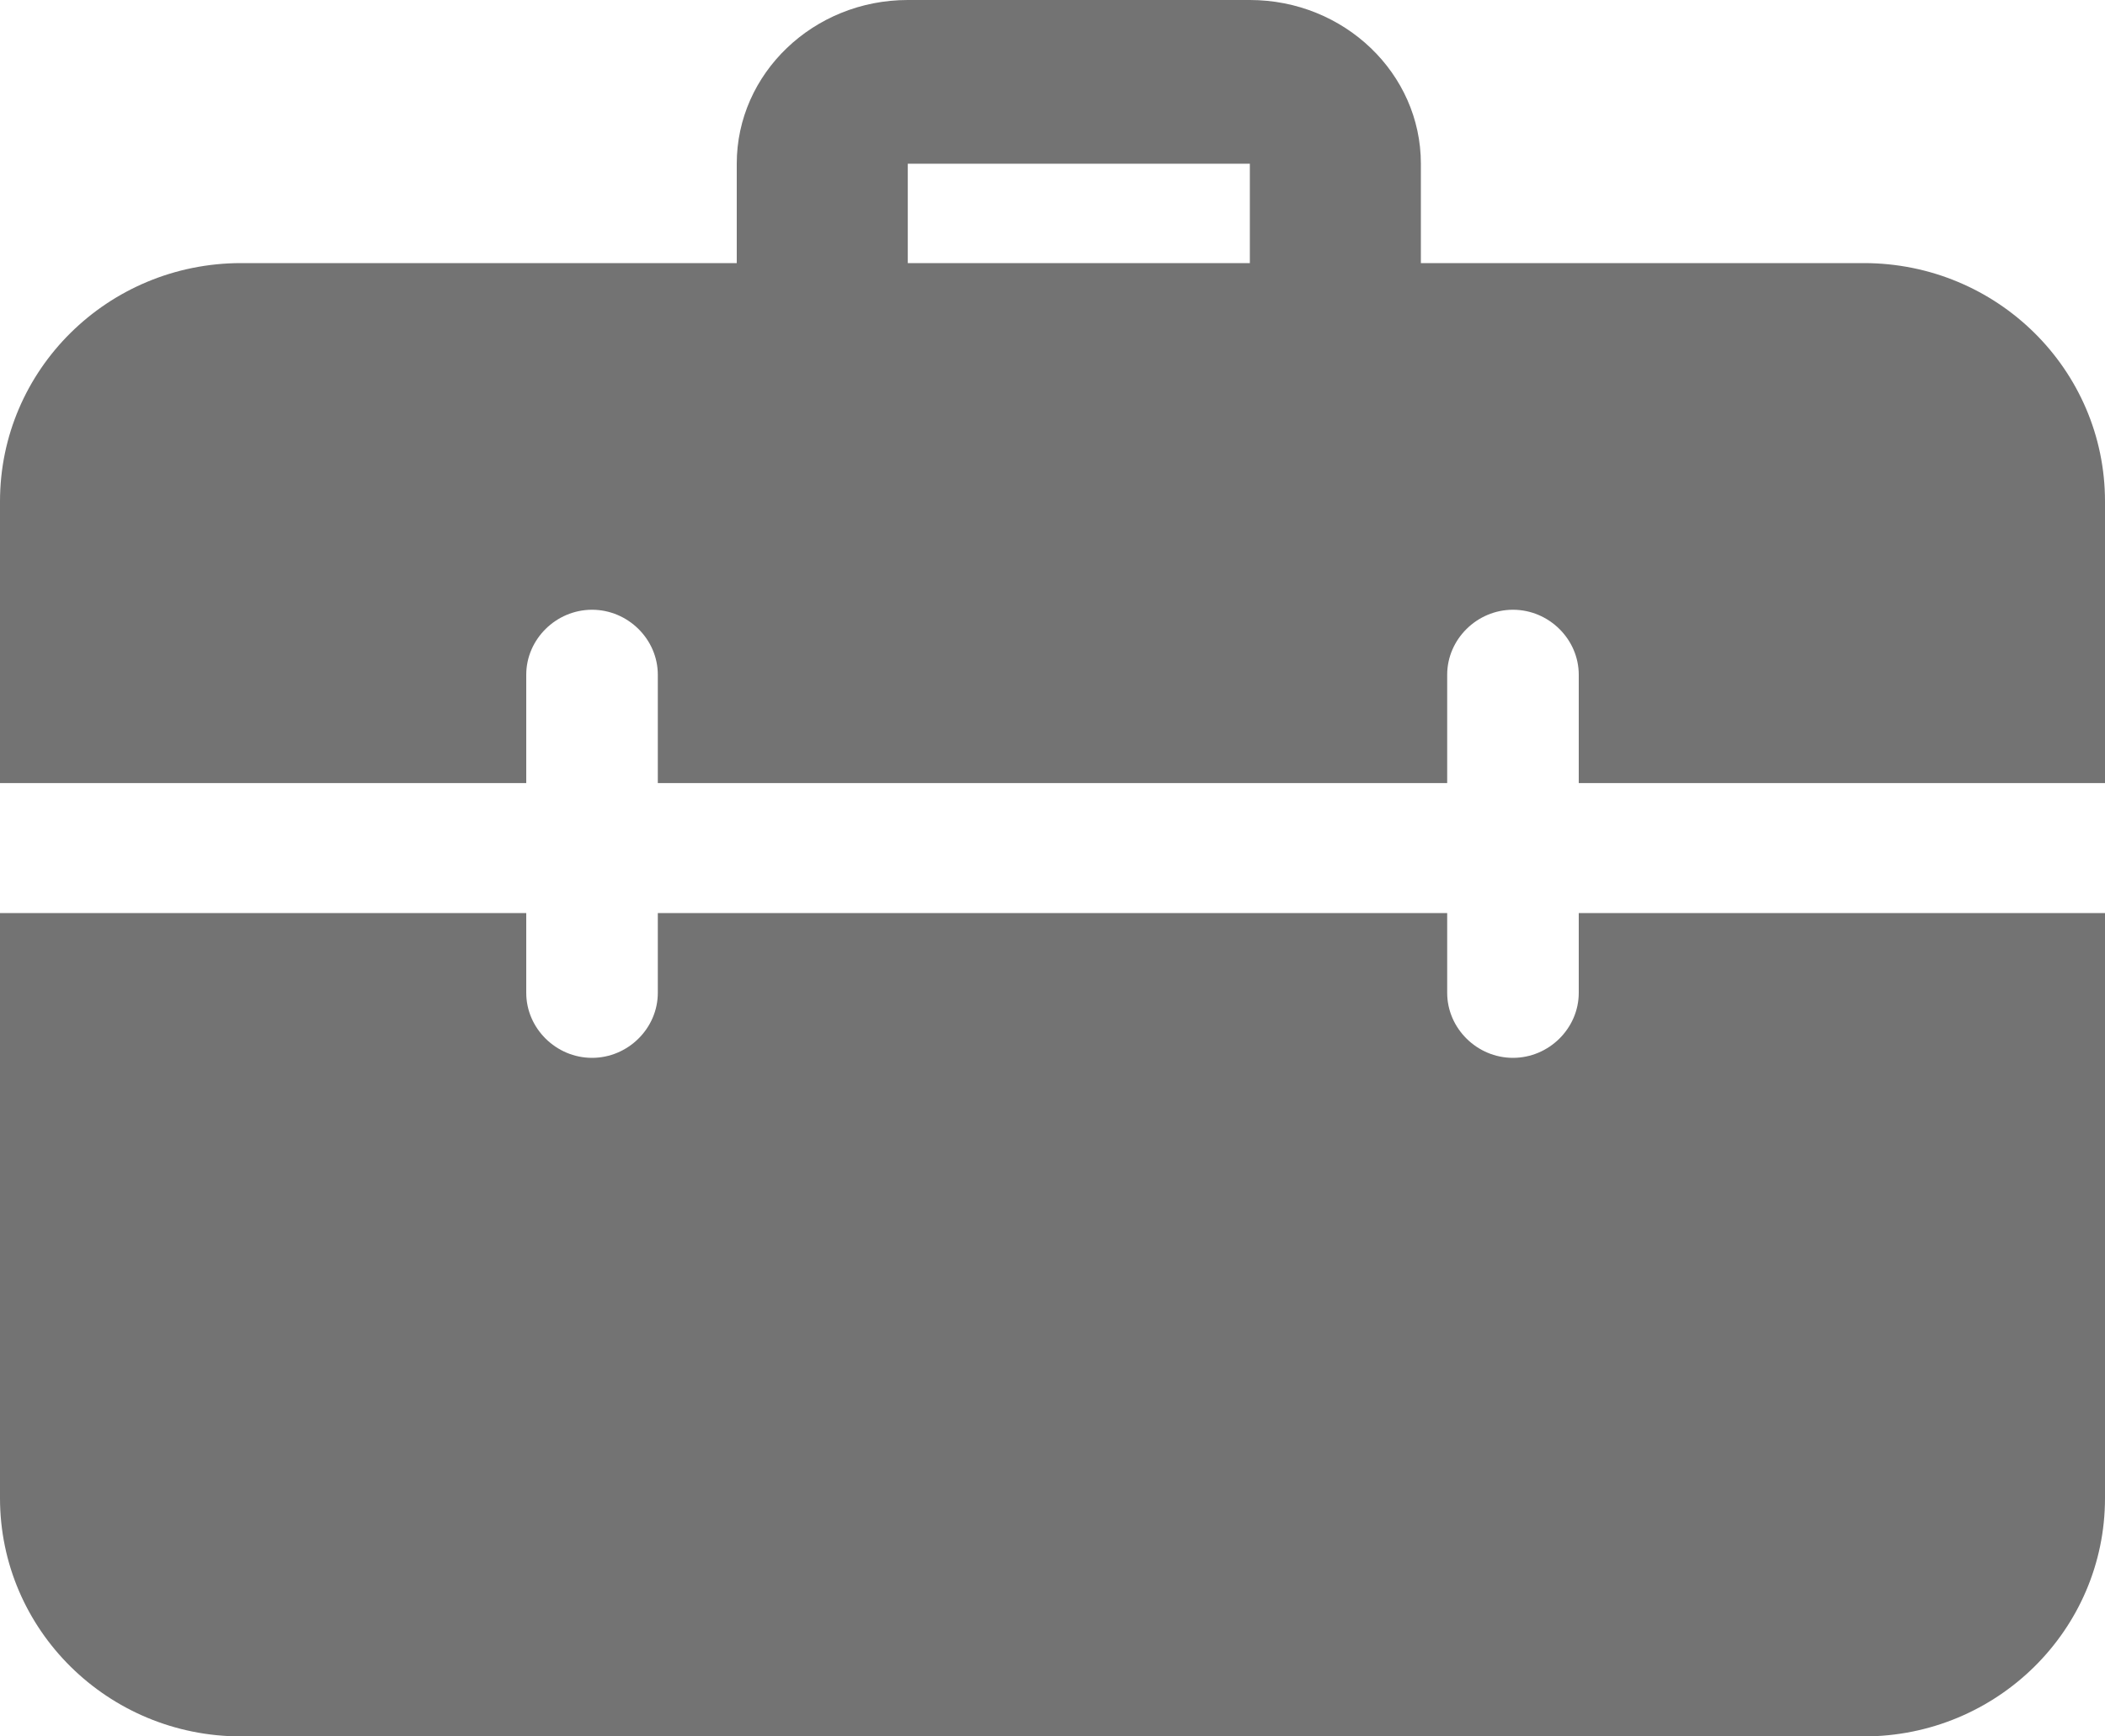
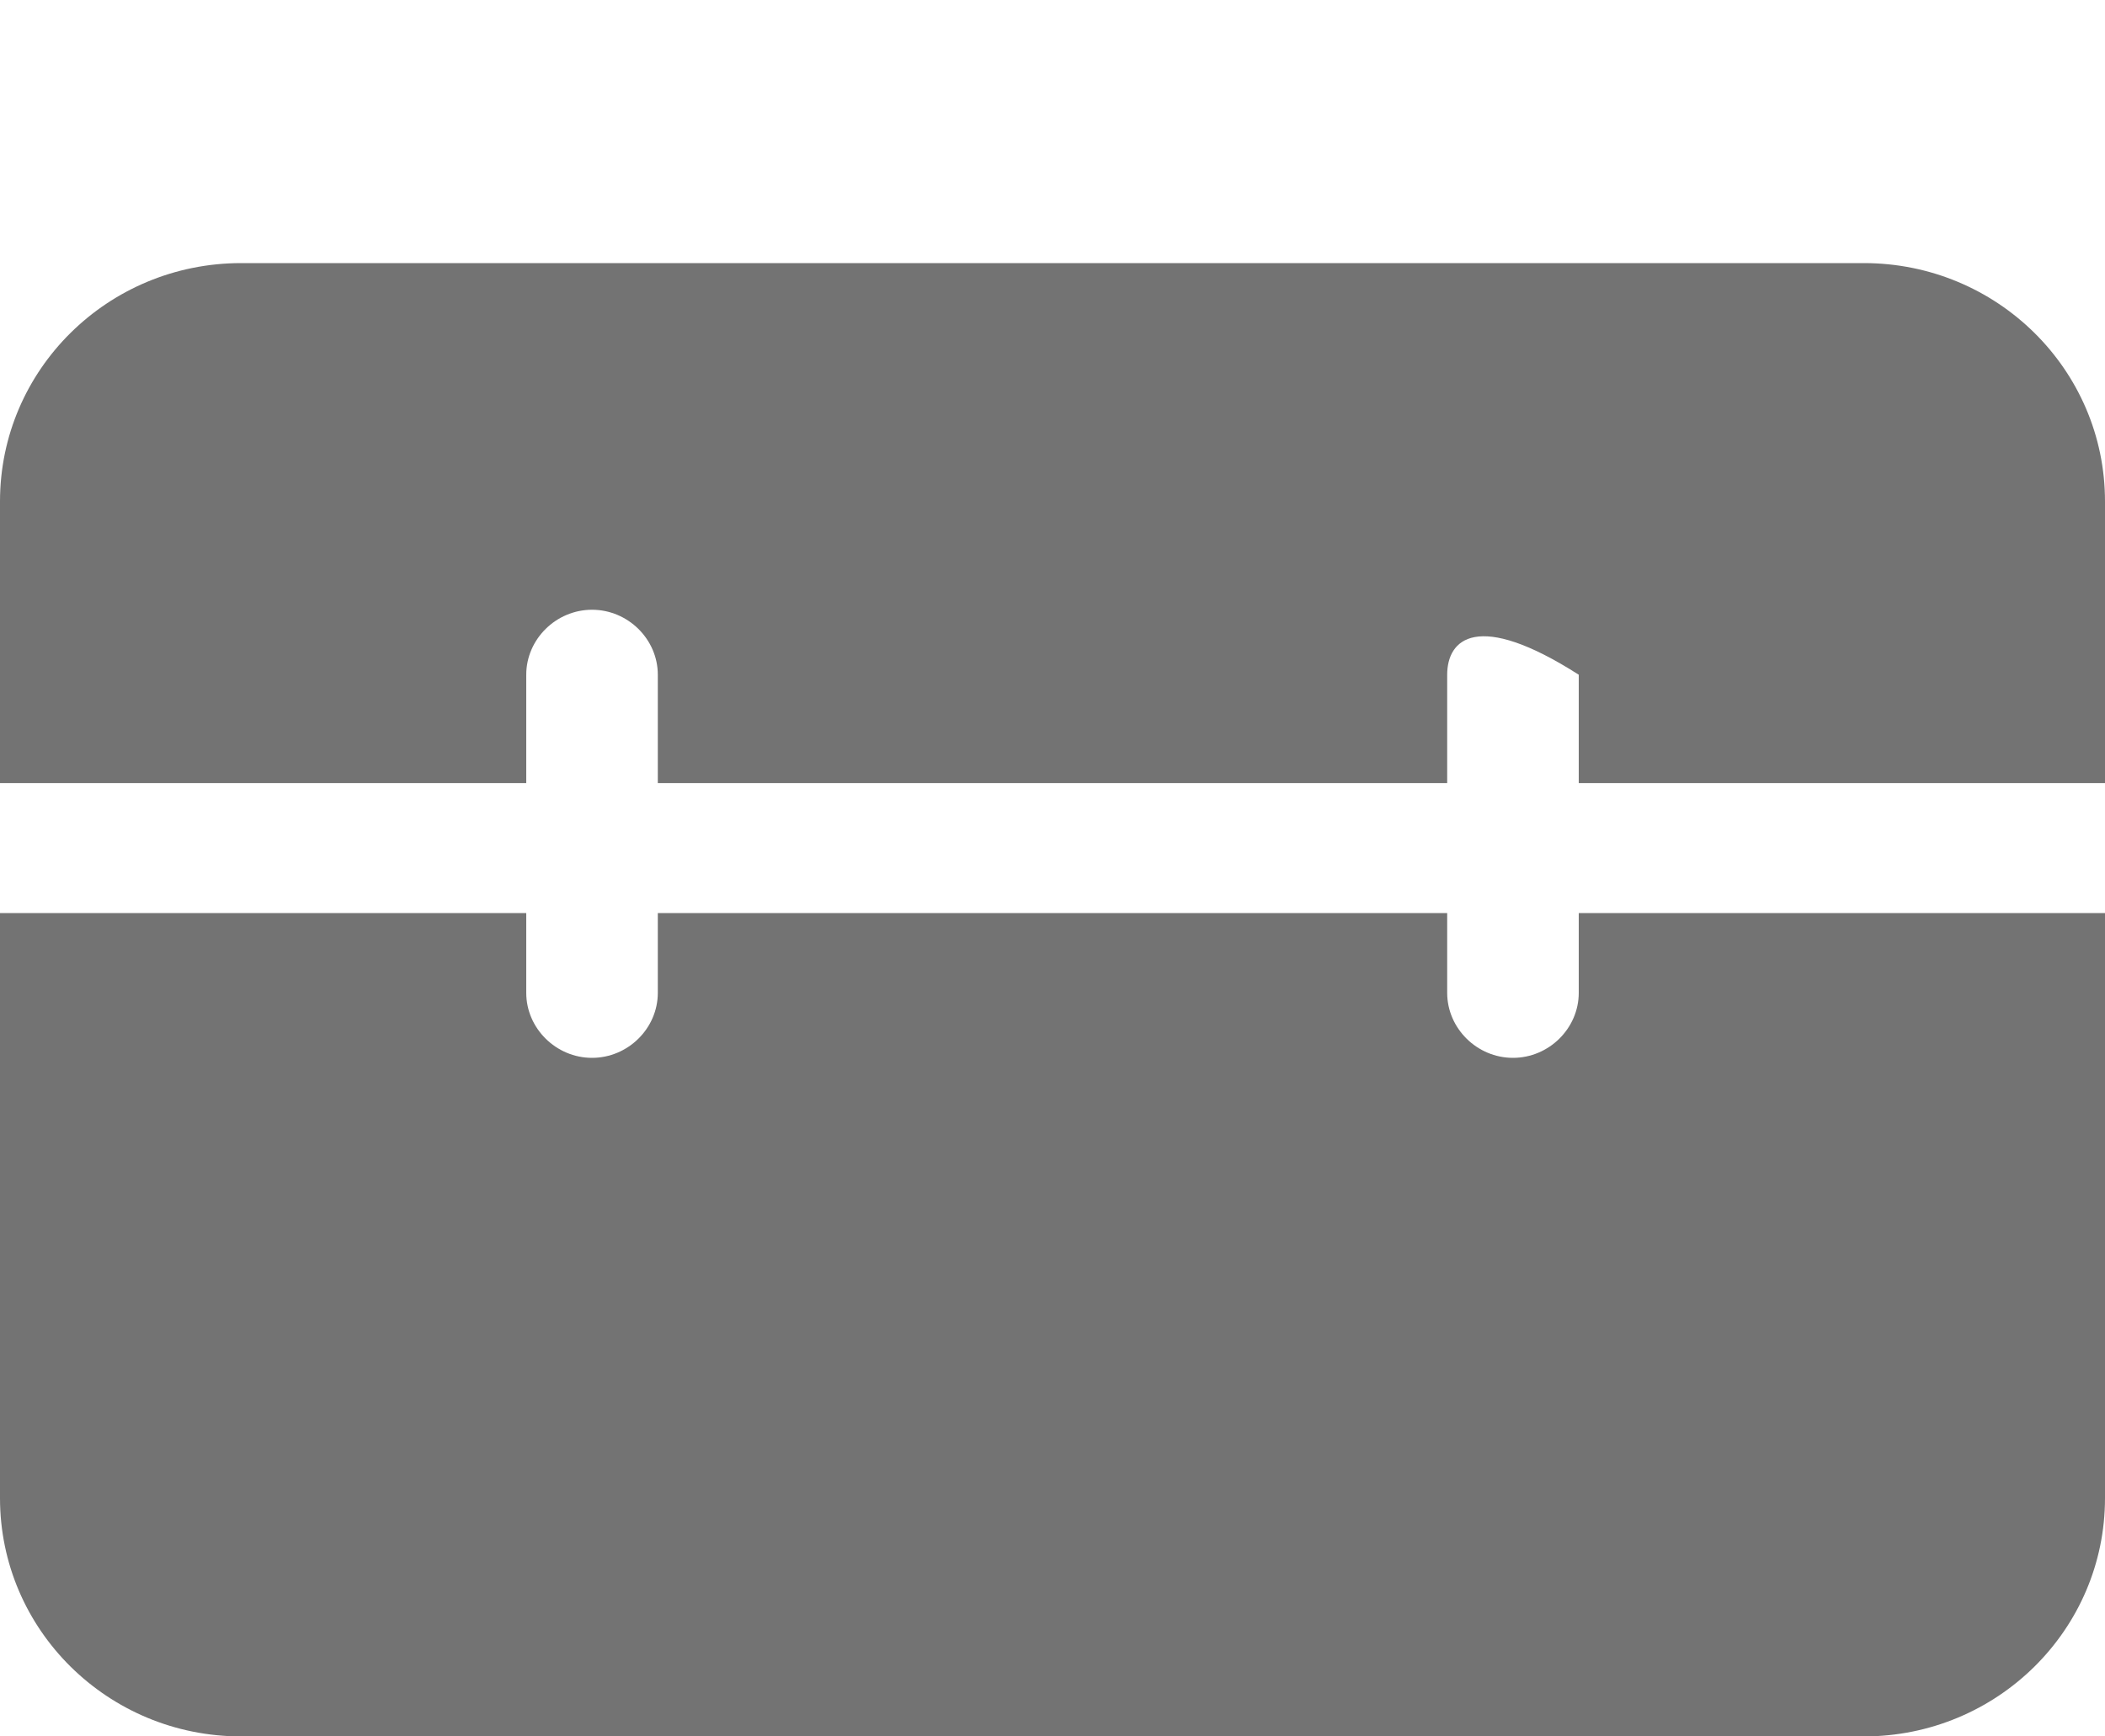
<svg xmlns="http://www.w3.org/2000/svg" width="40" height="33" viewBox="0 0 40 33" fill="none">
-   <path d="M25.375 7C24.478 7 23.75 6.303 23.75 5.444V3.111H17.25V5.444C17.25 6.303 16.522 7 15.625 7C14.728 7 14 6.303 14 5.444V3.111C14 1.395 15.458 0 17.25 0H23.75C25.542 0 27 1.395 27 3.111V5.444C27 6.303 26.272 7 25.375 7Z" fill="#737373" />
-   <path fill-rule="evenodd" clip-rule="evenodd" d="M4.583 5H35.417C37.95 5 40 7.026 40 9.529V14.882H30V12.823C30 12.148 29.433 11.588 28.75 11.588C28.067 11.588 27.5 12.148 27.5 12.823V14.882H12.5V12.823C12.5 12.148 11.933 11.588 11.25 11.588C10.567 11.588 10 12.148 10 12.823V14.882H0V9.529C0 7.026 2.05 5 4.583 5ZM30 18.868V17.353H40V28.471C40 30.974 37.95 33 35.417 33H4.583C2.05 33 0 30.974 0 28.471V17.353H10V18.868C10 19.544 10.567 20.104 11.25 20.104C11.933 20.104 12.5 19.544 12.5 18.868V17.353H27.5V18.868C27.5 19.544 28.067 20.104 28.75 20.104C29.433 20.104 30 19.544 30 18.868Z" fill="#737373" />
+   <path fill-rule="evenodd" clip-rule="evenodd" d="M4.583 5H35.417C37.95 5 40 7.026 40 9.529V14.882H30V12.823C28.067 11.588 27.5 12.148 27.5 12.823V14.882H12.5V12.823C12.5 12.148 11.933 11.588 11.25 11.588C10.567 11.588 10 12.148 10 12.823V14.882H0V9.529C0 7.026 2.05 5 4.583 5ZM30 18.868V17.353H40V28.471C40 30.974 37.95 33 35.417 33H4.583C2.05 33 0 30.974 0 28.471V17.353H10V18.868C10 19.544 10.567 20.104 11.25 20.104C11.933 20.104 12.5 19.544 12.5 18.868V17.353H27.5V18.868C27.5 19.544 28.067 20.104 28.75 20.104C29.433 20.104 30 19.544 30 18.868Z" fill="#737373" />
</svg>